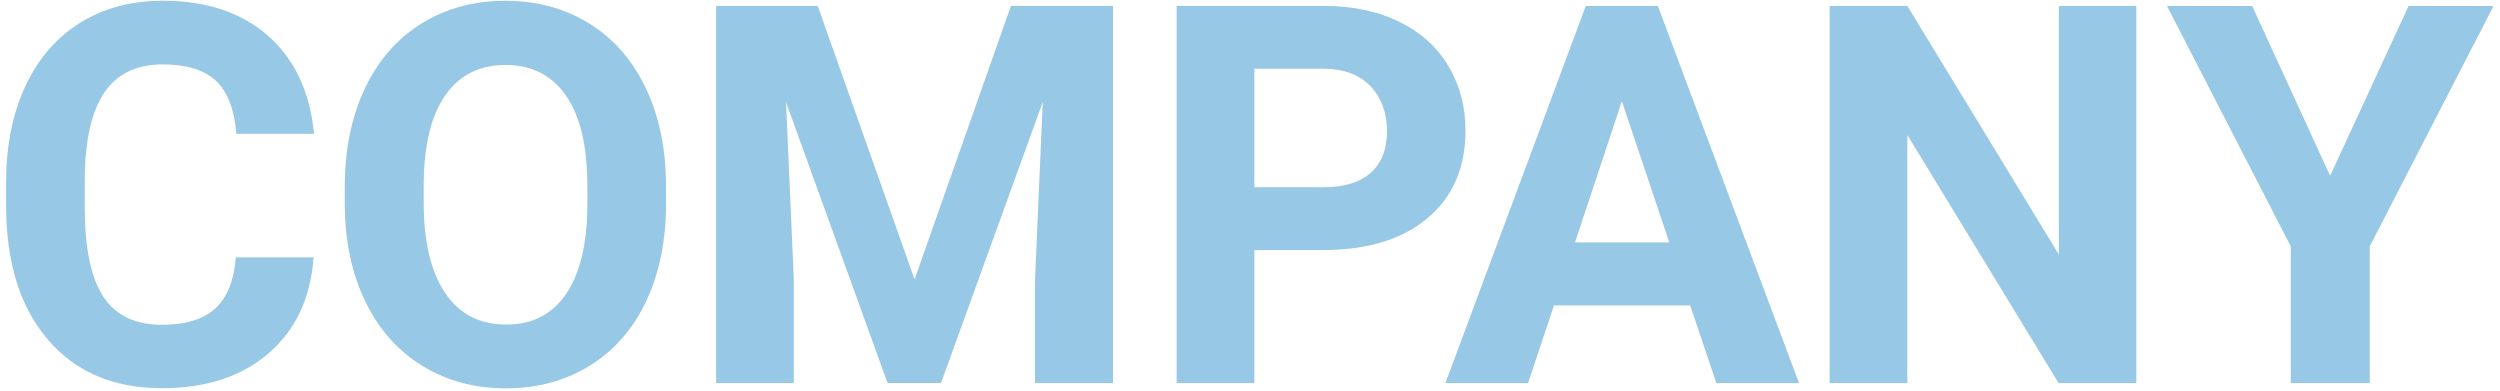
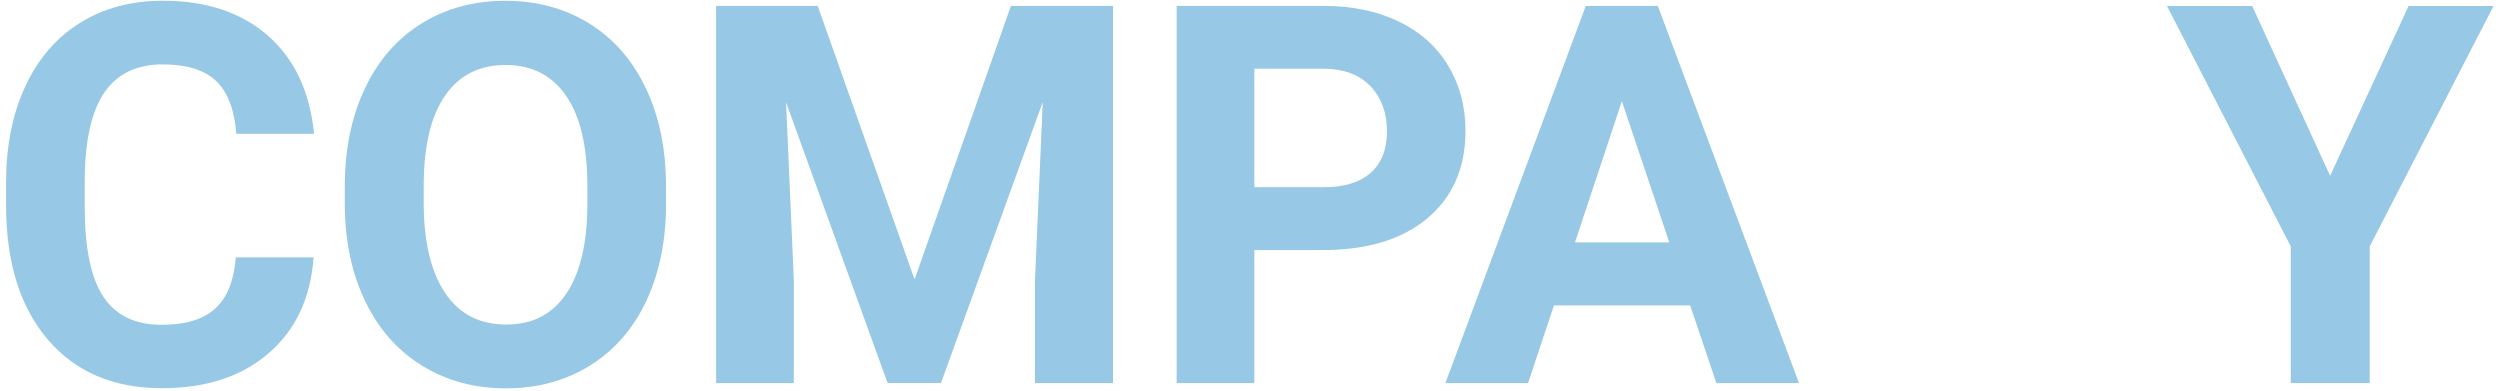
<svg xmlns="http://www.w3.org/2000/svg" width="377" height="59" viewBox="0 0 377 59" fill="none">
  <path d="M47.288 38.82C46.848 44.94 44.588 49.76 40.508 53.27C36.428 56.79 31.058 58.54 24.398 58.54C17.108 58.54 11.368 56.09 7.188 51.18C3.008 46.27 0.918 39.53 0.918 30.97V27.49C0.918 22.02 1.878 17.2 3.808 13.04C5.738 8.87 8.488 5.68 12.068 3.45C15.648 1.22 19.808 0.11 24.548 0.11C31.108 0.11 36.398 1.87 40.408 5.38C44.418 8.9 46.738 13.83 47.358 20.18H35.638C35.348 16.51 34.328 13.85 32.568 12.19C30.808 10.54 28.138 9.71 24.538 9.71C20.628 9.71 17.708 11.11 15.768 13.91C13.828 16.71 12.828 21.05 12.778 26.94V31.24C12.778 37.39 13.708 41.88 15.568 44.72C17.428 47.56 20.368 48.98 24.378 48.98C27.998 48.98 30.698 48.15 32.488 46.5C34.268 44.85 35.298 42.29 35.558 38.82H47.278H47.288Z" fill="#97C8E5" />
  <path d="M100.446 30.62C100.446 36.22 99.456 41.13 97.476 45.35C95.496 49.57 92.666 52.82 88.976 55.12C85.286 57.41 81.066 58.56 76.296 58.56C71.526 58.56 67.376 57.43 63.676 55.16C59.976 52.89 57.116 49.66 55.086 45.45C53.056 41.24 52.026 36.41 51.996 30.94V28.13C51.996 22.53 53.006 17.6 55.026 13.34C57.046 9.08 59.896 5.81 63.576 3.54C67.256 1.26 71.476 0.12 76.216 0.12C80.956 0.12 85.166 1.26 88.856 3.54C92.536 5.82 95.396 9.09 97.406 13.34C99.426 17.6 100.436 22.51 100.436 28.09V30.63L100.446 30.62ZM88.576 28.04C88.576 22.08 87.506 17.55 85.376 14.45C83.236 11.35 80.196 9.8 76.236 9.8C72.276 9.8 69.266 11.33 67.136 14.39C64.996 17.45 63.916 21.94 63.896 27.85V30.62C63.896 36.43 64.966 40.93 67.096 44.14C69.226 47.34 72.306 48.94 76.316 48.94C80.326 48.94 83.266 47.4 85.376 44.31C87.486 41.22 88.556 36.73 88.576 30.81V28.04Z" fill="#97C8E5" />
  <path d="M123.308 0.89L137.918 42.14L152.448 0.89H167.838V57.77H156.078V42.22L157.248 15.38L141.898 57.76H133.848L118.538 15.42L119.708 42.22V57.77H107.988V0.89H123.298H123.308Z" fill="#97C8E5" />
  <path d="M189.157 37.73V57.77H177.438V0.89H199.627C203.897 0.89 207.657 1.67 210.897 3.23C214.137 4.79 216.637 7.01 218.377 9.89C220.117 12.77 220.997 16.04 220.997 19.71C220.997 25.28 219.087 29.68 215.277 32.89C211.457 36.11 206.177 37.71 199.438 37.71H189.167L189.157 37.73ZM189.157 28.23H199.627C202.727 28.23 205.087 27.5 206.717 26.04C208.347 24.58 209.157 22.5 209.157 19.79C209.157 17.08 208.338 14.75 206.698 13.03C205.058 11.31 202.787 10.43 199.897 10.37H189.157V28.22V28.23Z" fill="#97C8E5" />
  <path d="M254.889 46.05H234.339L230.429 57.77H217.969L239.139 0.89H249.999L271.289 57.77H258.829L254.879 46.05H254.889ZM237.509 36.55H251.729L244.579 15.26L237.509 36.55Z" fill="#97C8E5" />
-   <path d="M322.156 57.77H310.436L287.626 20.35V57.77H275.906V0.89H287.626L310.476 38.39V0.89H322.156V57.77Z" fill="#97C8E5" />
  <path d="M351.377 26.52L363.217 0.9H376.027L357.357 37.15V57.77H345.447V37.15L326.777 0.9H339.627L351.387 26.52H351.377Z" fill="#97C8E5" />
</svg>